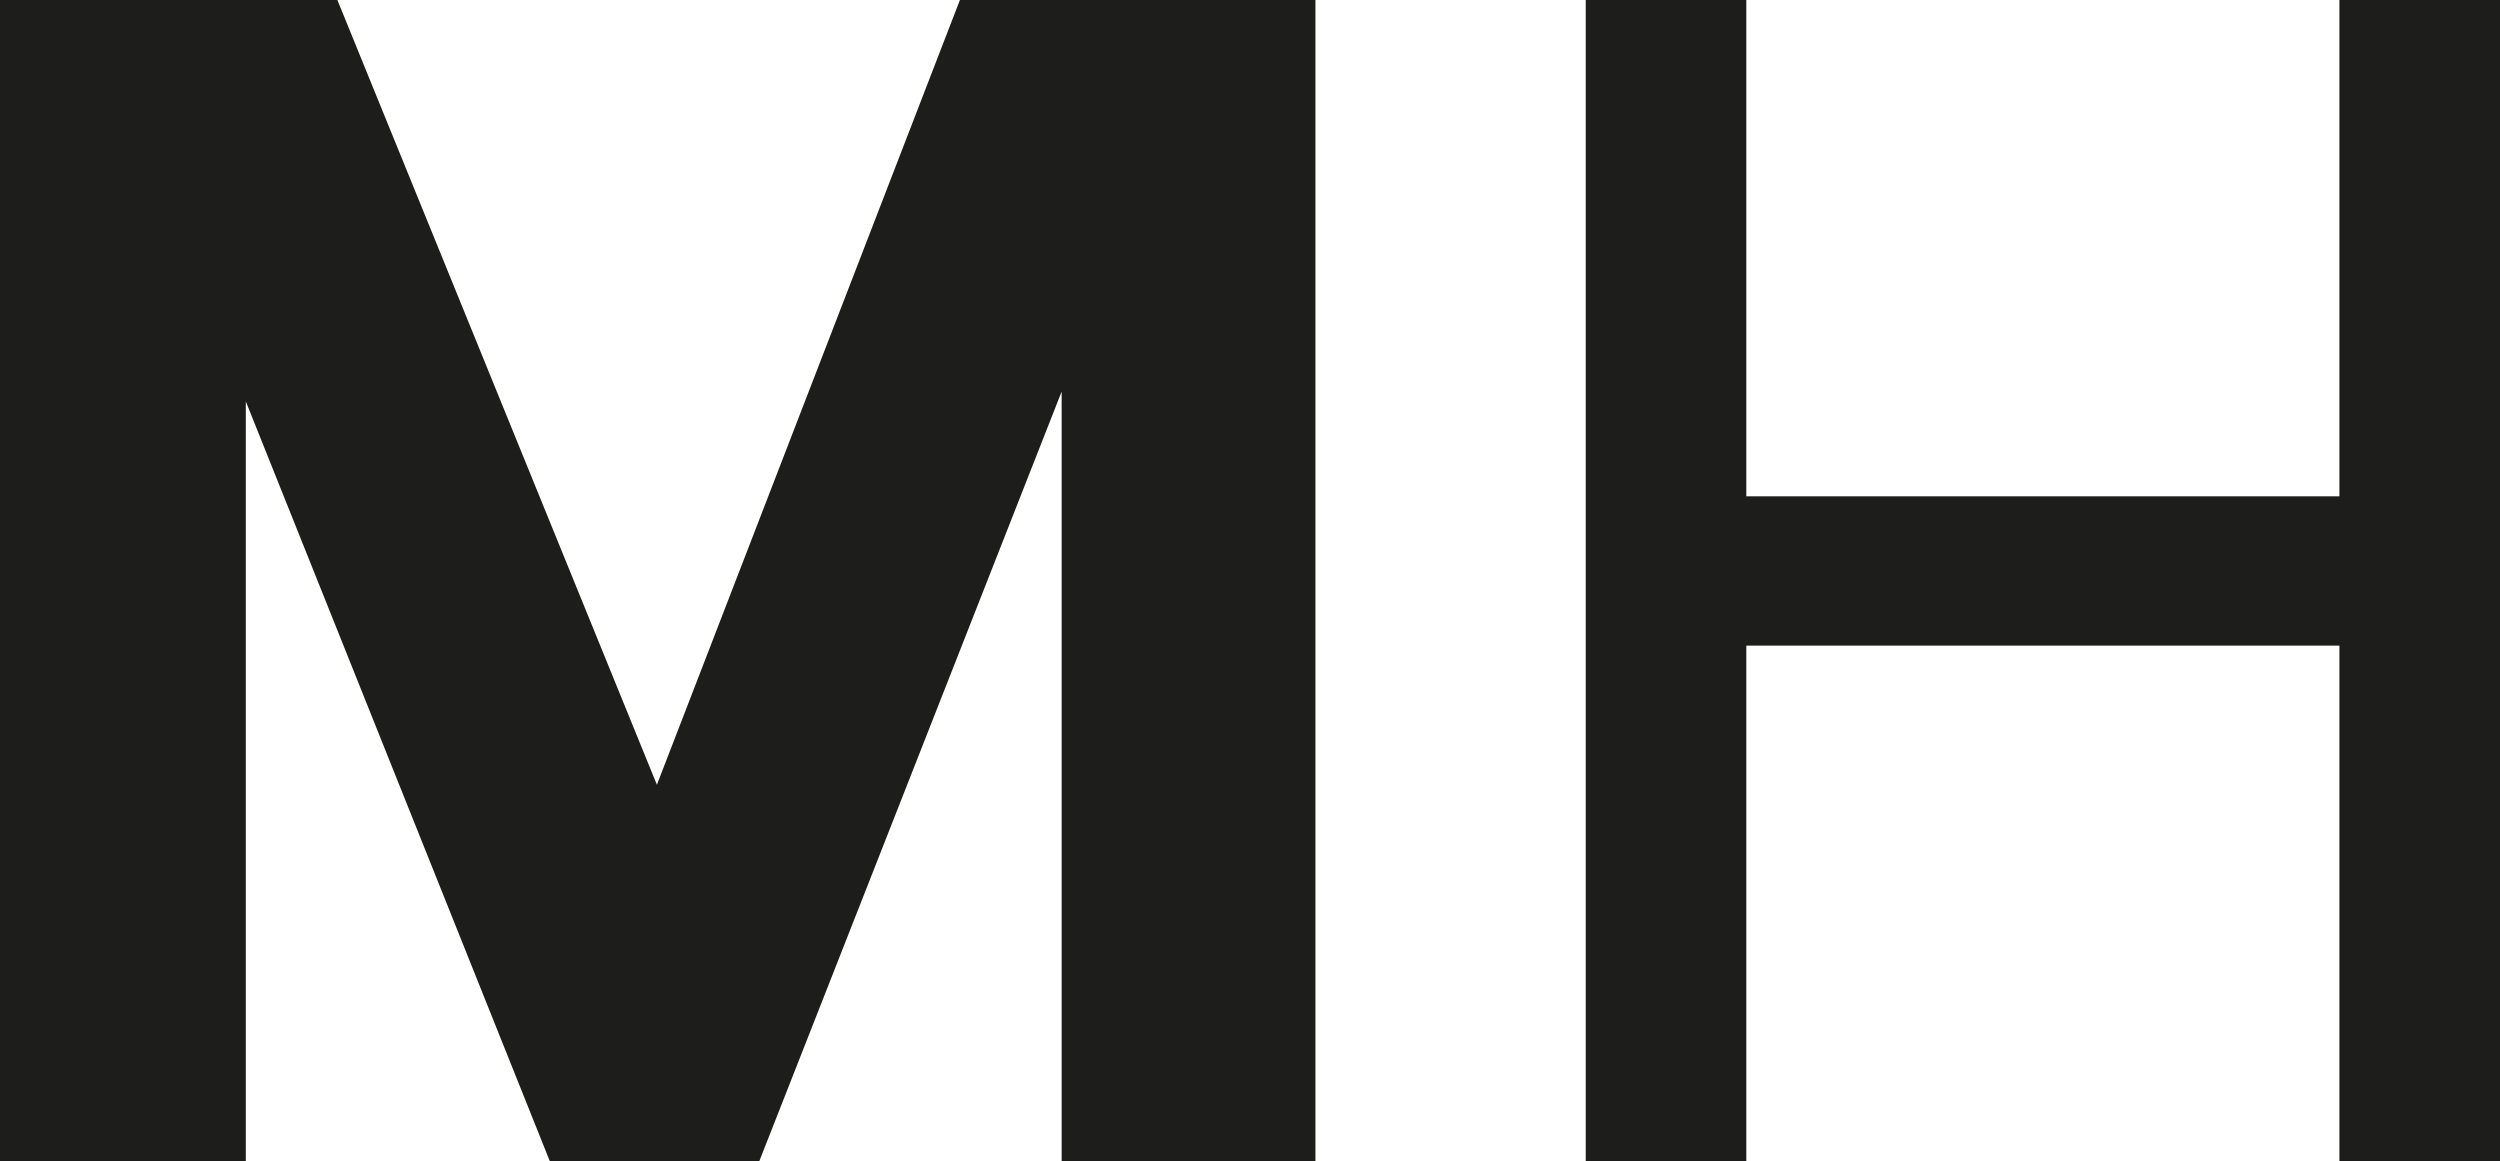
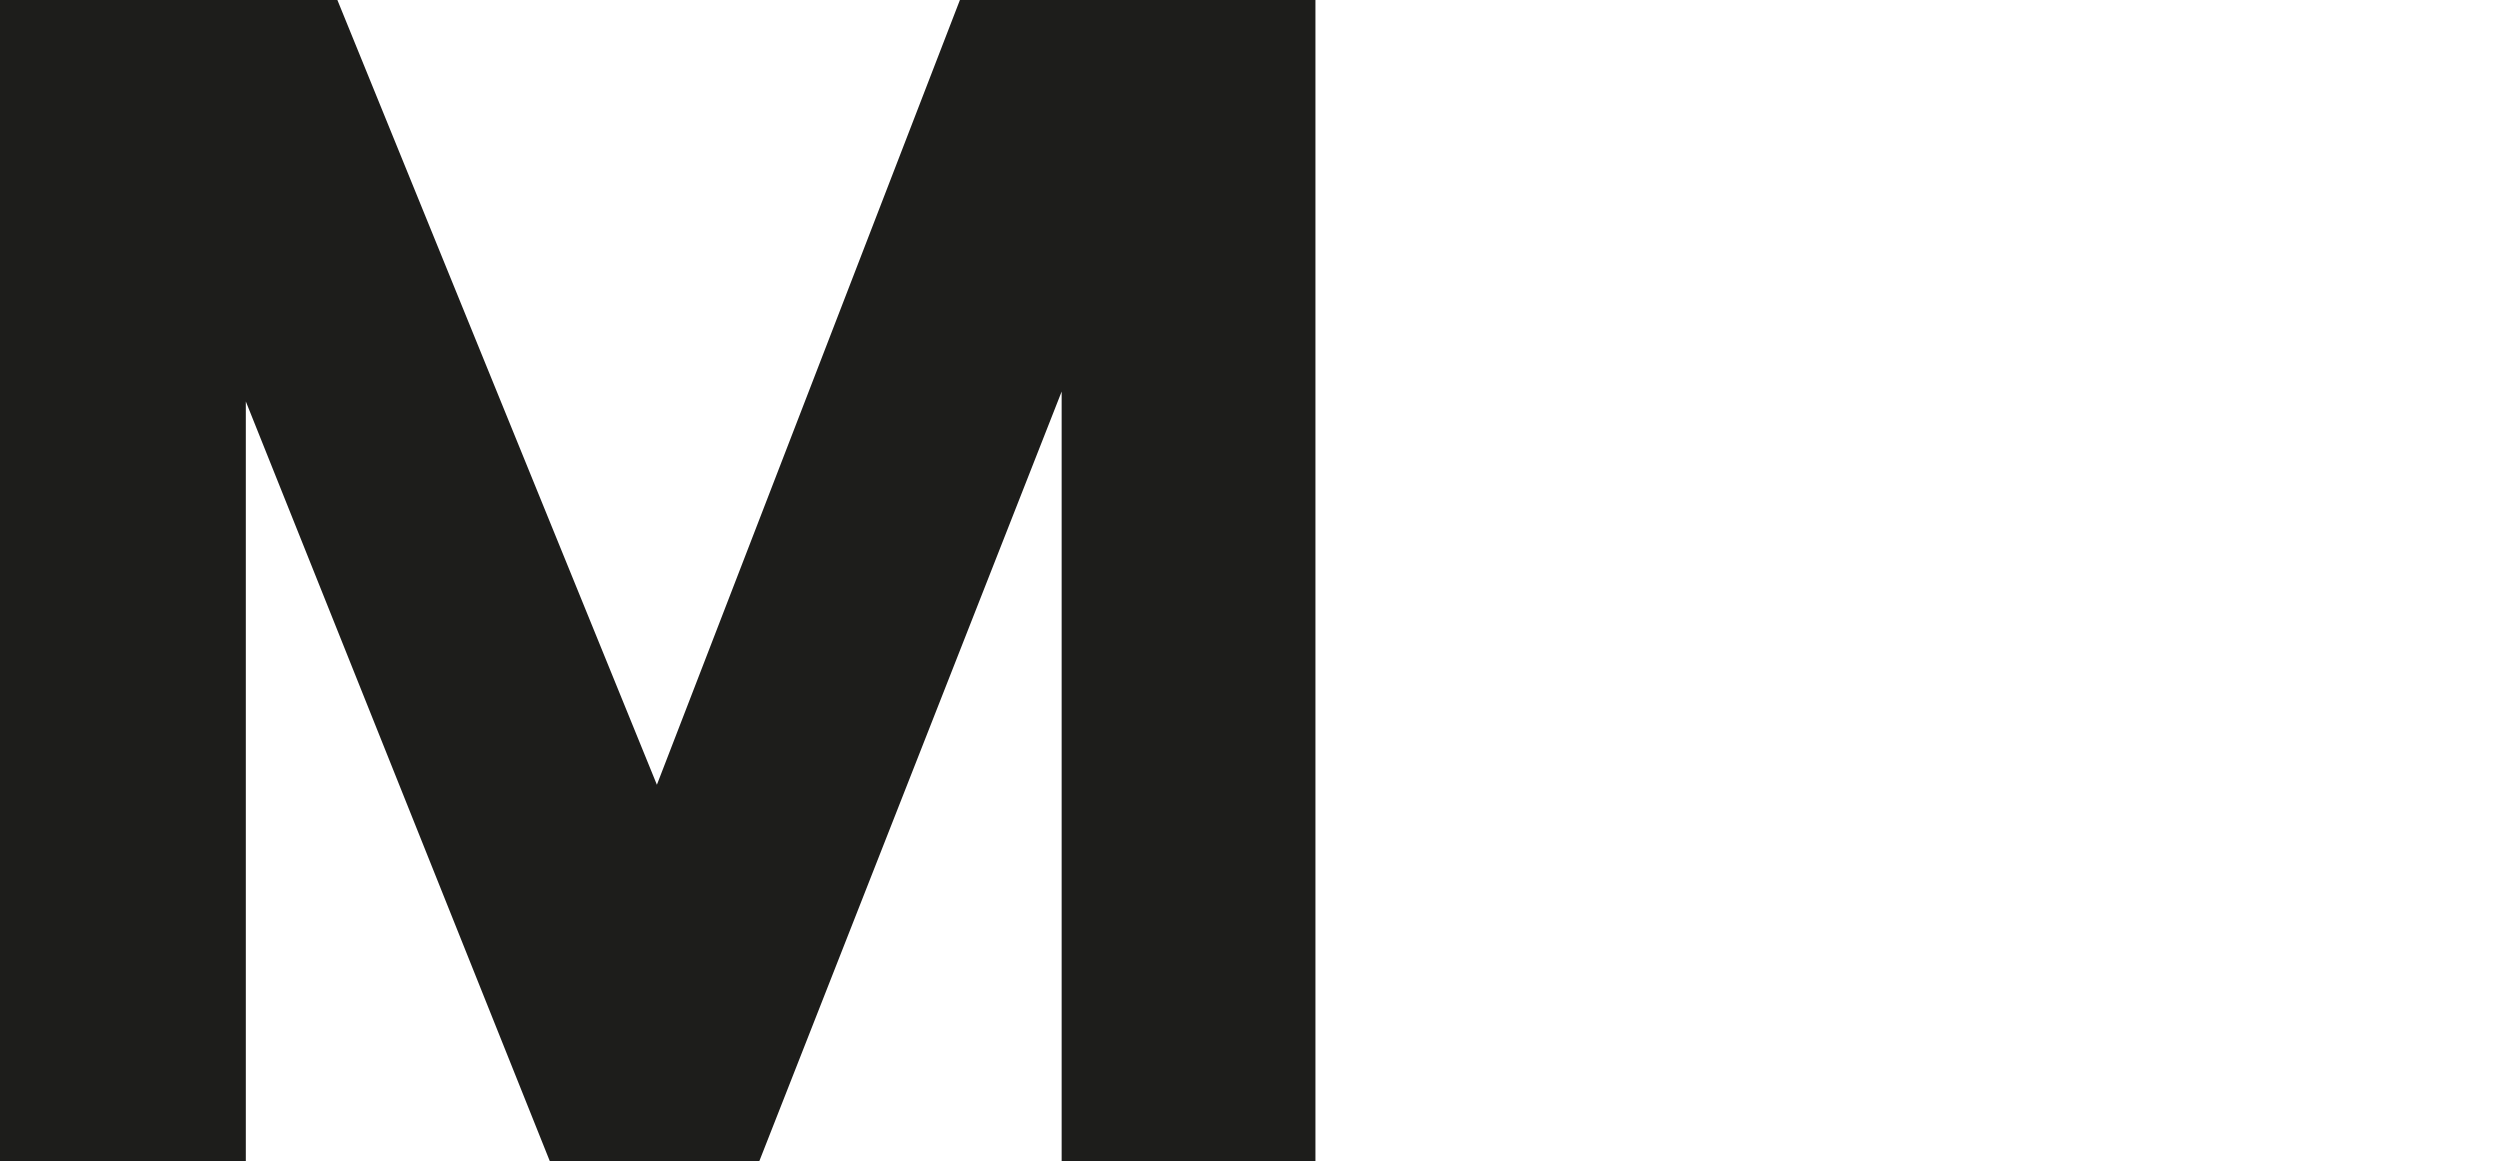
<svg xmlns="http://www.w3.org/2000/svg" id="Layer_1" data-name="Layer 1" viewBox="0 0 90.92 42.24">
  <defs>
    <style>.cls-1{fill:#1d1d1b;}</style>
  </defs>
  <title>mh</title>
  <path class="cls-1" d="M38.61,42.24v-28l-11,28H20L8.94,14.6V42.24H0V0H12.27L23.89,28.54,34.91,0H47.84V42.24Z" />
-   <path class="cls-1" d="M85.08,42.24V23.48H63.51V42.24H57.67V0h5.84V18.05H85.08V0h5.84V42.24Z" />
</svg>